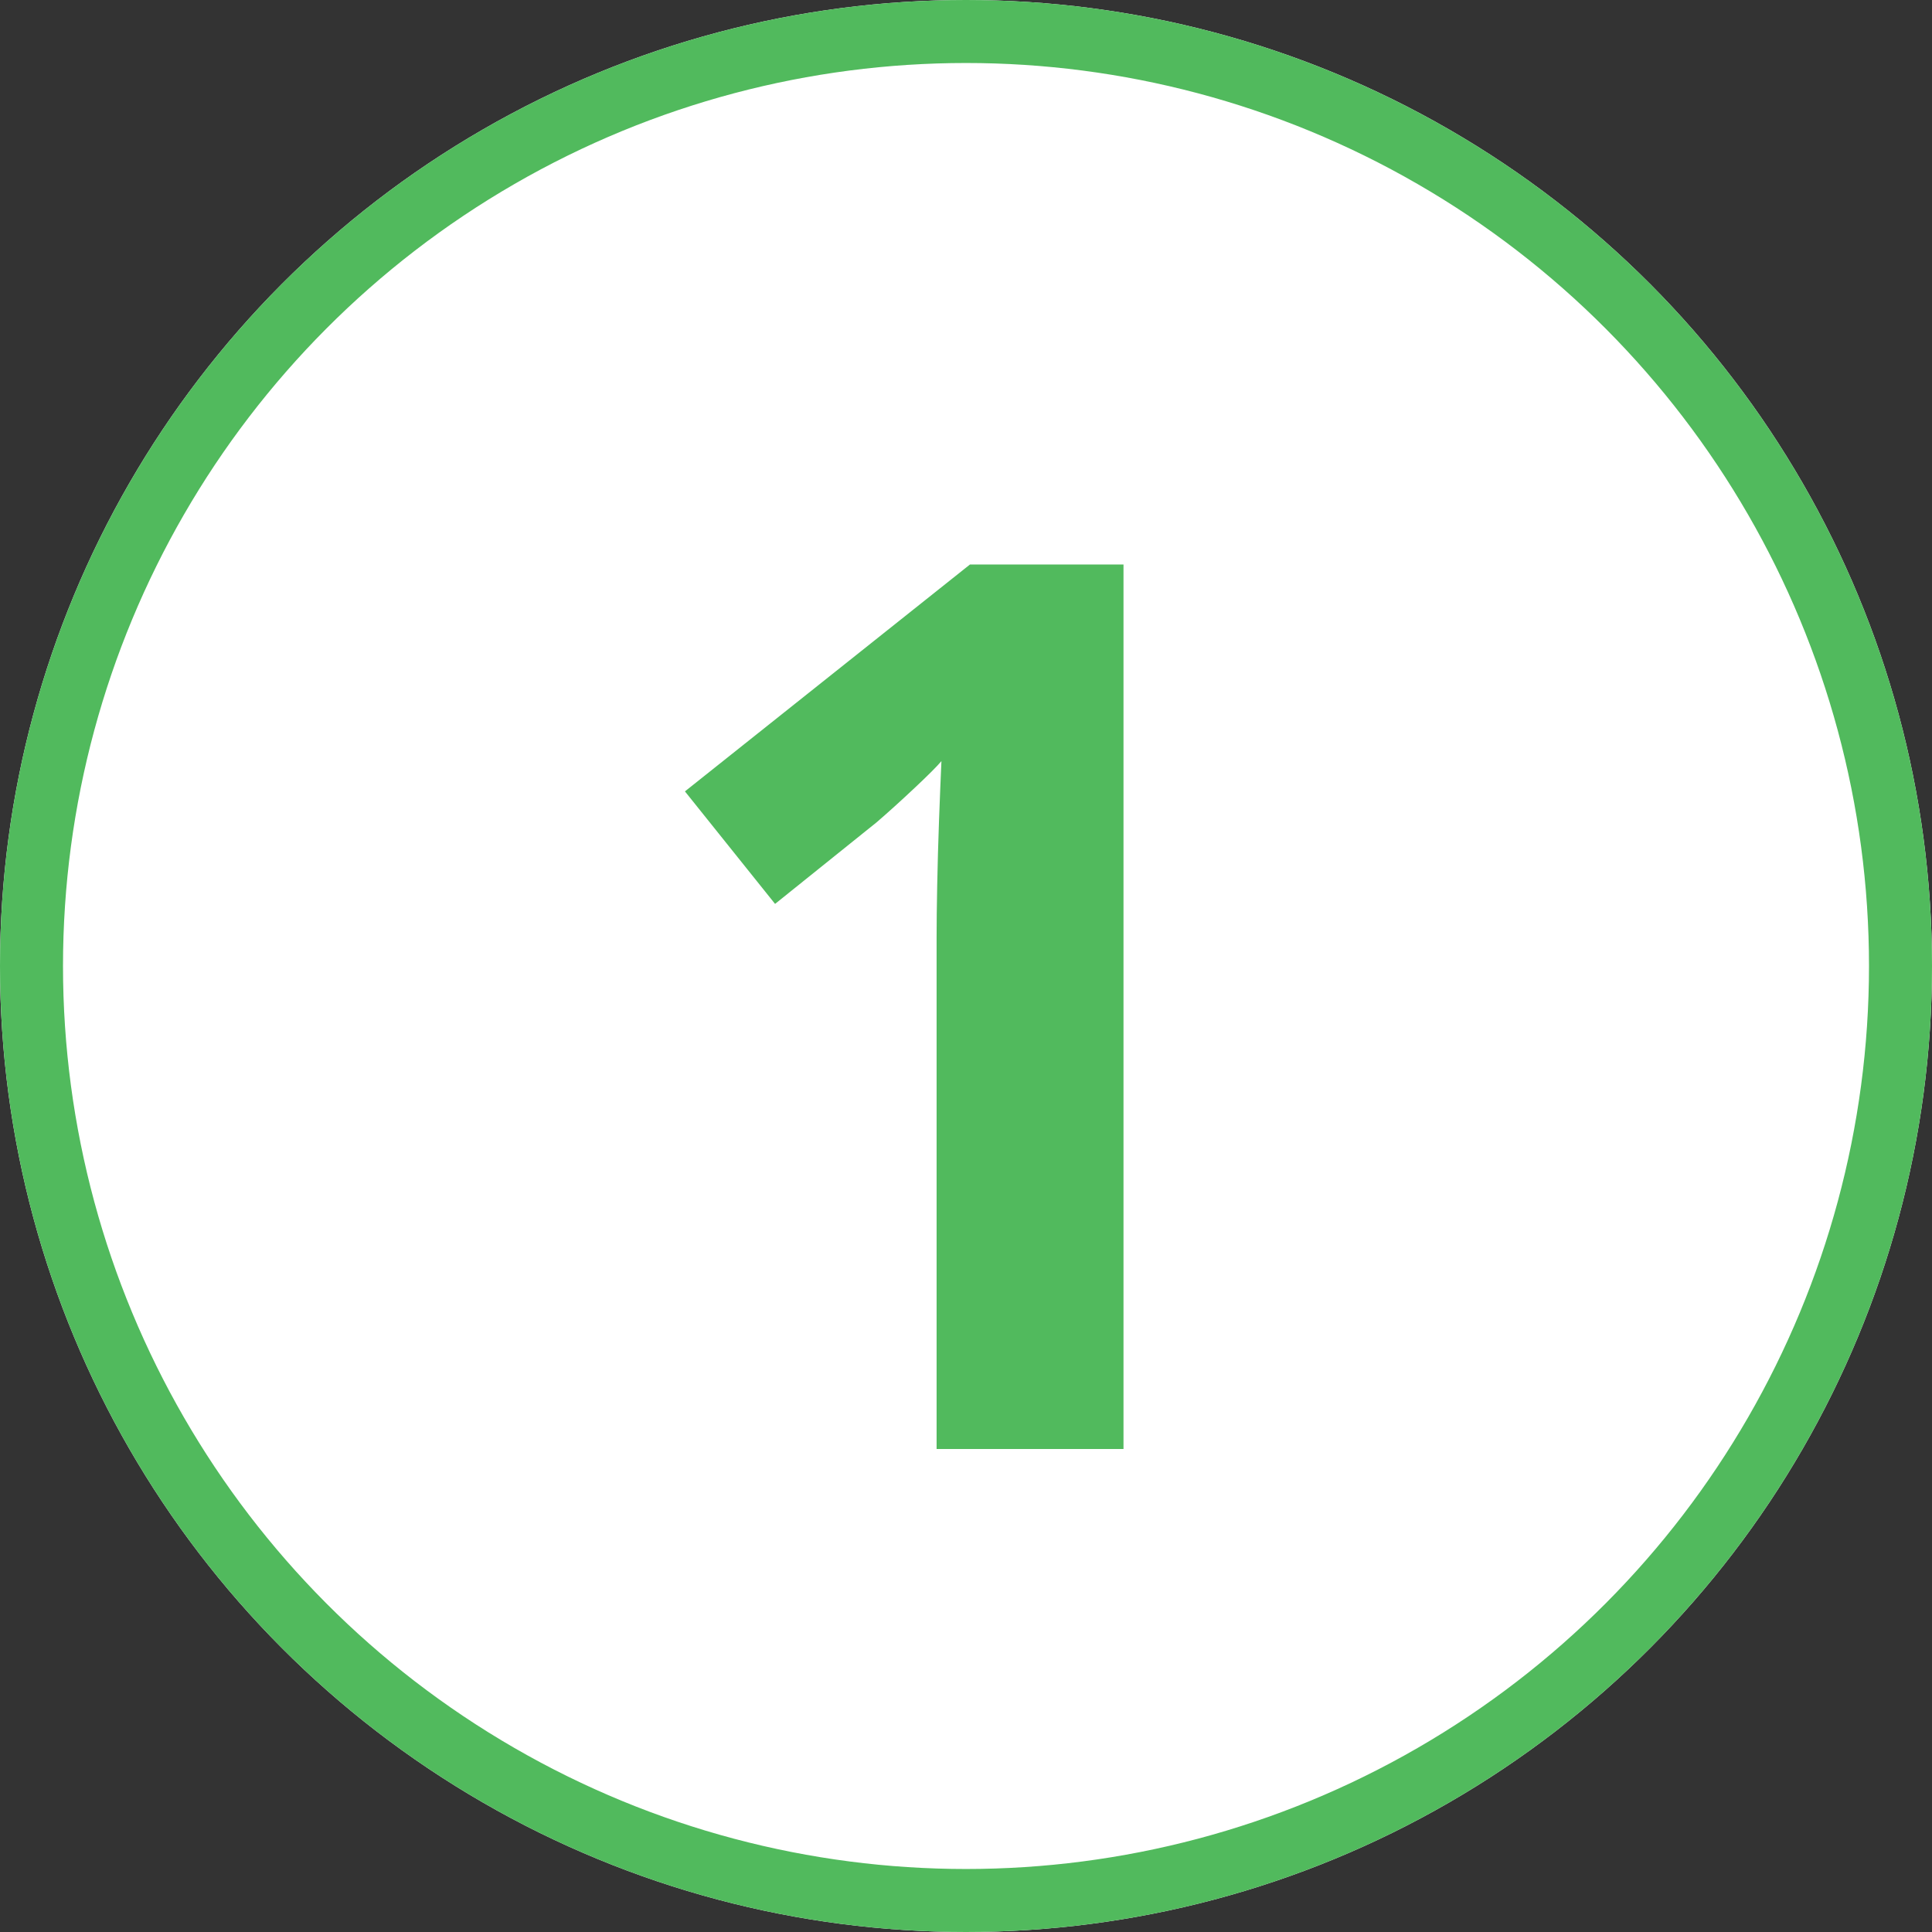
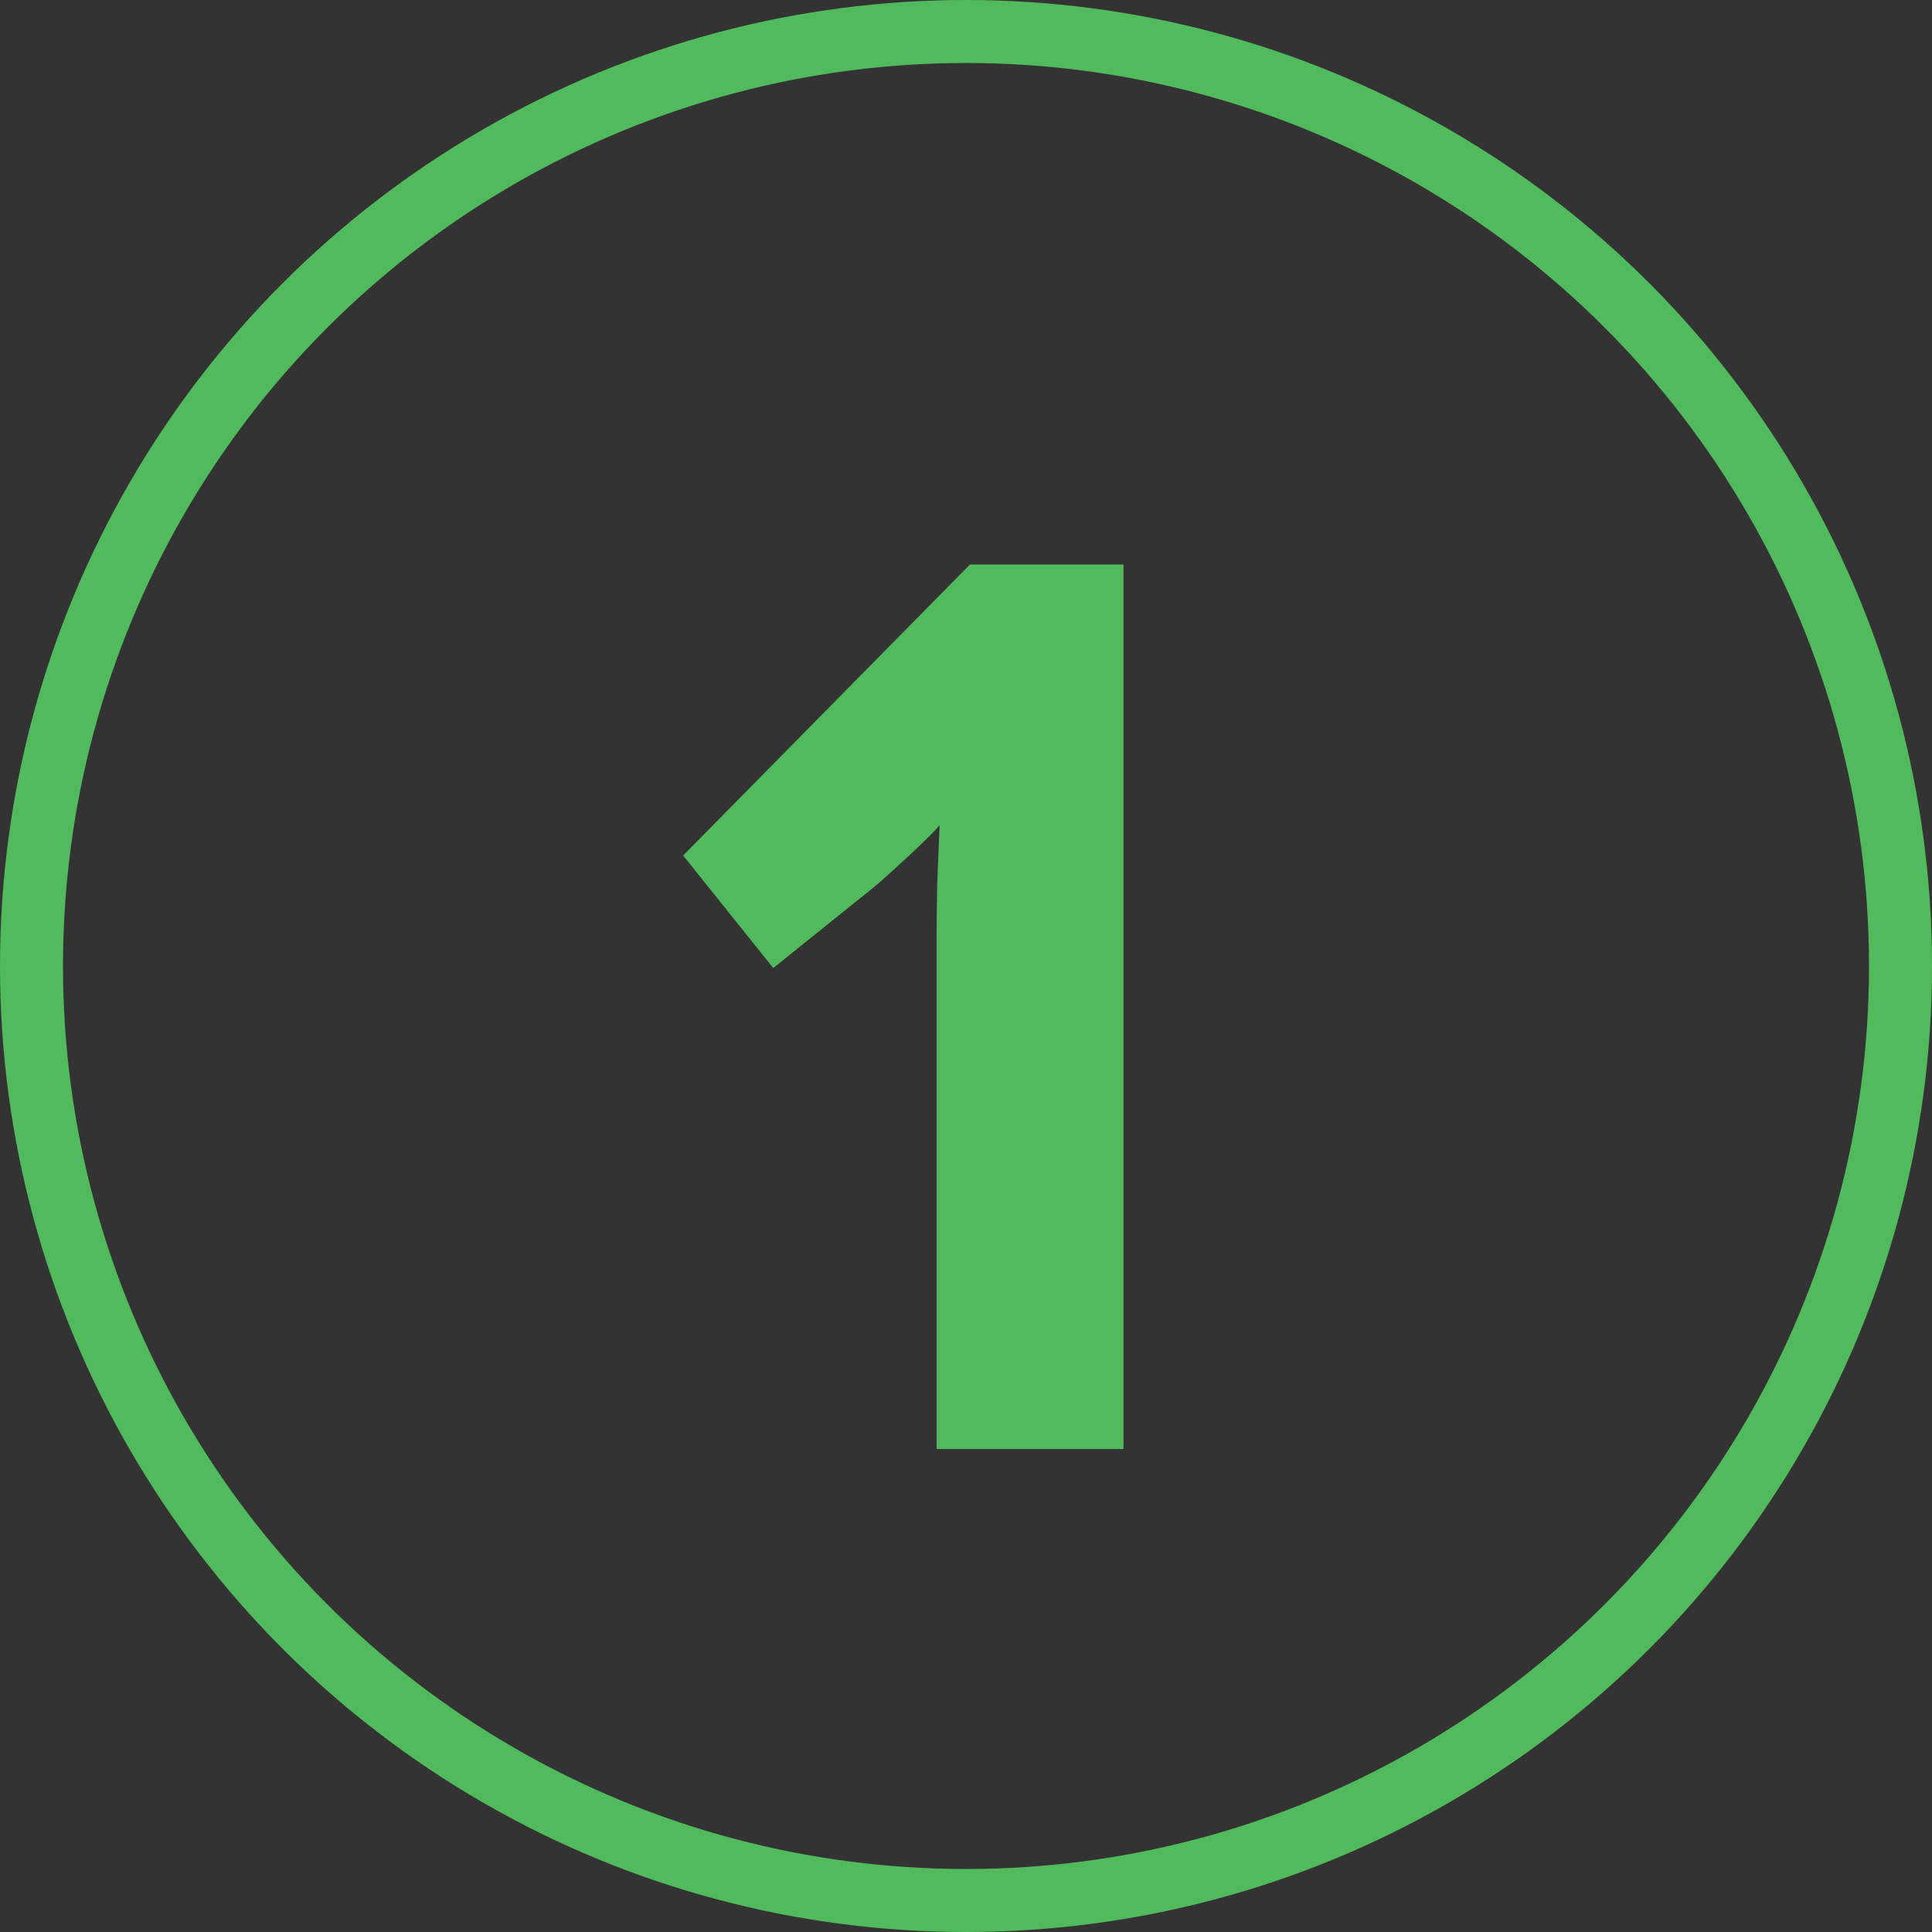
<svg xmlns="http://www.w3.org/2000/svg" width="92" height="92" viewBox="0 0 92 92">
  <rect x="0" y="0" width="92" height="92" fill="#333333" stroke="none" />
  <g id="Grupo_43960" data-name="Grupo 43960" transform="translate(-226 -2610)">
    <g id="Elipse_6173" data-name="Elipse 6173" transform="translate(226 2610)" fill="#fff" stroke="#51ba5d" stroke-width="3">
-       <circle cx="46" cy="46" r="46" stroke="none" />
      <circle cx="46" cy="46" r="44.5" fill="none" />
    </g>
-     <path id="Trazado_33644" data-name="Trazado 33644" d="M7.5,0H-1.4V-24.372q0-1.008.029-2.492t.086-3.054q.058-1.57.115-2.838-.317.375-1.282,1.282t-1.8,1.628l-4.84,3.889-4.292-5.358L.187-42.118H7.5Z" transform="translate(272 2679)" fill="#51ba5d" />
+     <path id="Trazado_33644" data-name="Trazado 33644" d="M7.5,0H-1.4V-24.372q0-1.008.029-2.492q.058-1.57.115-2.838-.317.375-1.282,1.282t-1.8,1.628l-4.84,3.889-4.292-5.358L.187-42.118H7.5Z" transform="translate(272 2679)" fill="#51ba5d" />
  </g>
</svg>